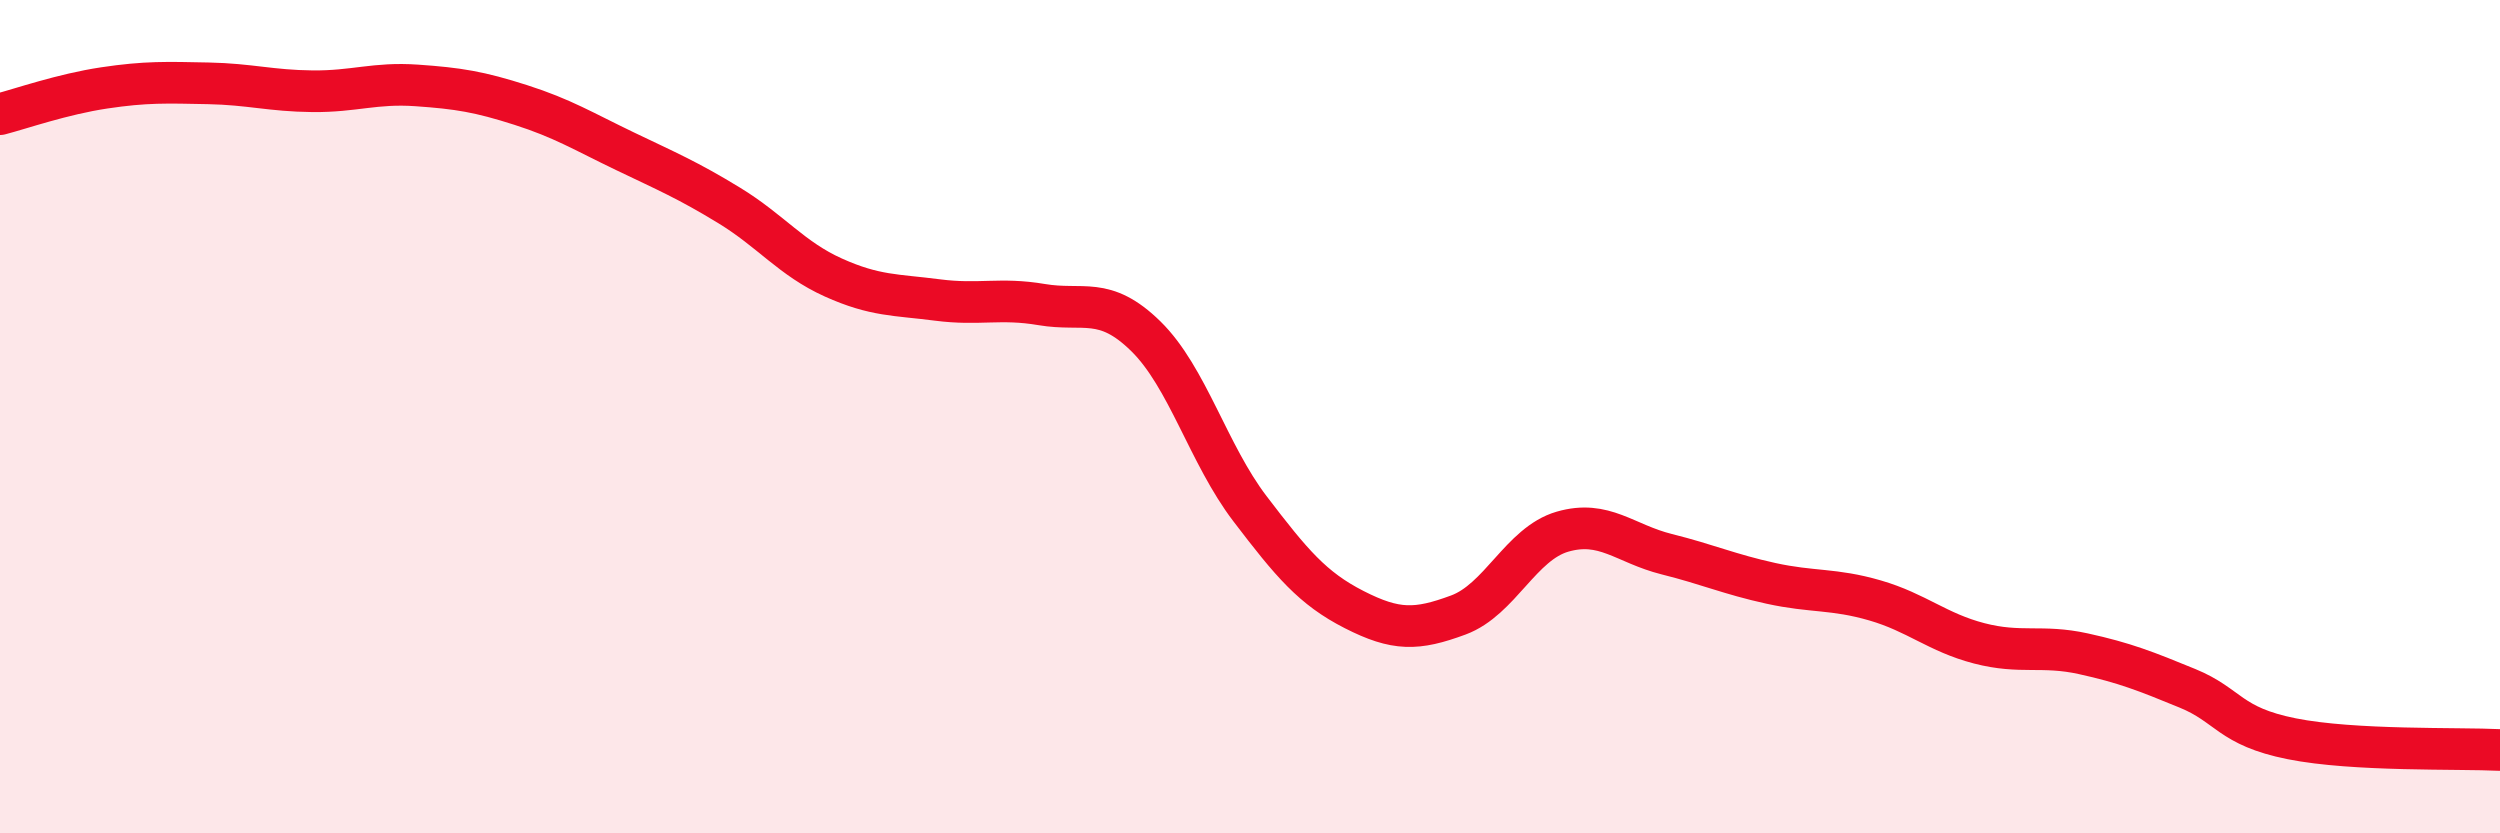
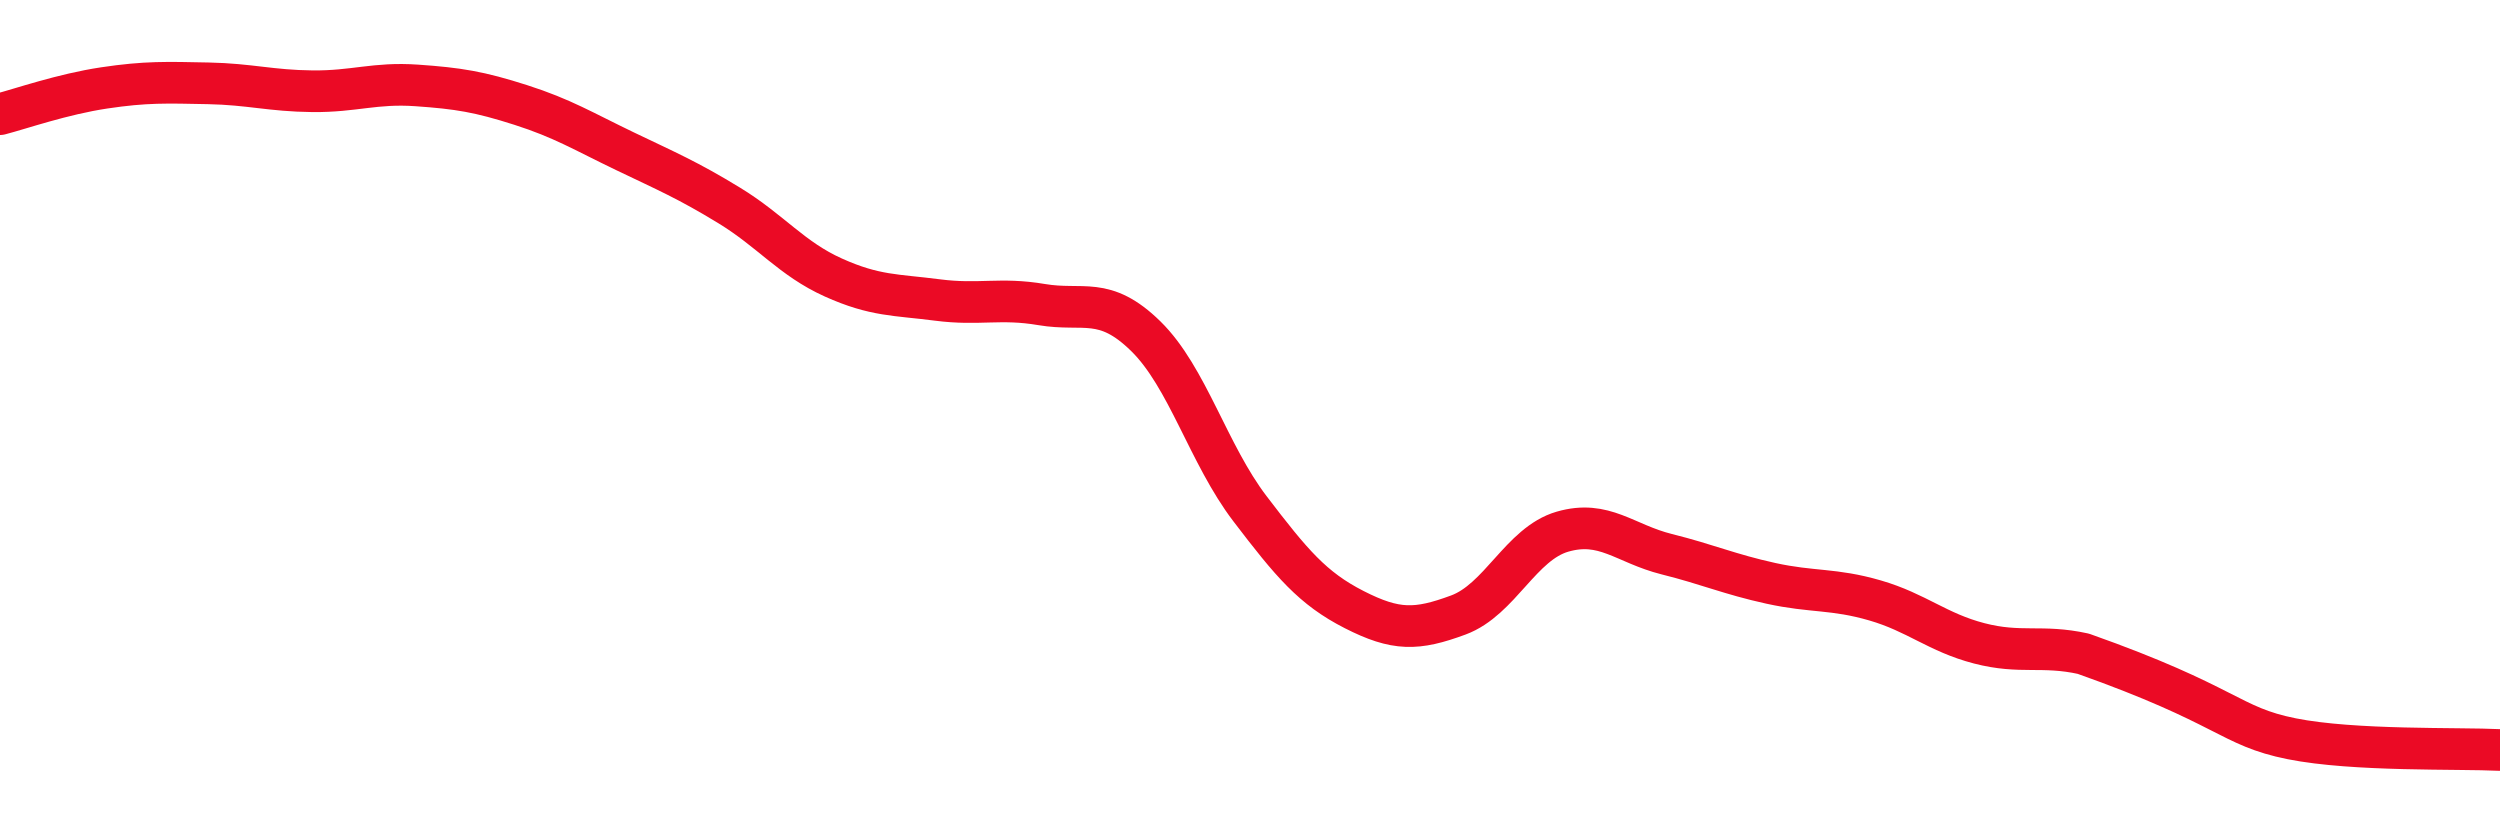
<svg xmlns="http://www.w3.org/2000/svg" width="60" height="20" viewBox="0 0 60 20">
-   <path d="M 0,2.74 C 0.5,2.61 1.5,2.26 2.5,2.11 C 3.5,1.96 4,1.98 5,2 C 6,2.02 6.5,2.18 7.5,2.19 C 8.5,2.2 9,1.98 10,2.05 C 11,2.12 11.5,2.2 12.5,2.52 C 13.5,2.84 14,3.15 15,3.63 C 16,4.11 16.5,4.32 17.5,4.93 C 18.5,5.54 19,6.21 20,6.66 C 21,7.11 21.5,7.07 22.5,7.2 C 23.5,7.33 24,7.14 25,7.31 C 26,7.48 26.5,7.09 27.5,8.07 C 28.5,9.05 29,10.9 30,12.21 C 31,13.52 31.5,14.12 32.5,14.63 C 33.5,15.14 34,15.13 35,14.76 C 36,14.39 36.5,13.05 37.5,12.76 C 38.5,12.47 39,13.05 40,13.3 C 41,13.55 41.5,13.78 42.5,14 C 43.5,14.22 44,14.12 45,14.41 C 46,14.7 46.5,15.18 47.5,15.44 C 48.5,15.7 49,15.47 50,15.69 C 51,15.91 51.5,16.11 52.5,16.52 C 53.5,16.93 53.5,17.43 55,17.73 C 56.5,18.03 59,17.95 60,18L60 20L0 20Z" fill="#EB0A25" opacity="0.1" stroke-linecap="round" stroke-linejoin="round" />
-   <path d="M 0,2.74 C 0.5,2.61 1.5,2.26 2.5,2.11 C 3.5,1.96 4,1.98 5,2 C 6,2.02 6.5,2.18 7.5,2.19 C 8.5,2.2 9,1.98 10,2.05 C 11,2.12 11.5,2.2 12.5,2.52 C 13.5,2.84 14,3.15 15,3.63 C 16,4.11 16.5,4.32 17.5,4.93 C 18.5,5.54 19,6.21 20,6.66 C 21,7.11 21.5,7.07 22.5,7.2 C 23.5,7.33 24,7.14 25,7.31 C 26,7.48 26.5,7.09 27.5,8.07 C 28.5,9.05 29,10.9 30,12.21 C 31,13.52 31.5,14.12 32.5,14.63 C 33.5,15.14 34,15.13 35,14.76 C 36,14.39 36.5,13.05 37.5,12.76 C 38.5,12.47 39,13.05 40,13.3 C 41,13.55 41.5,13.78 42.5,14 C 43.5,14.22 44,14.12 45,14.41 C 46,14.7 46.5,15.18 47.5,15.44 C 48.5,15.7 49,15.47 50,15.69 C 51,15.91 51.5,16.11 52.5,16.52 C 53.5,16.93 53.5,17.43 55,17.73 C 56.5,18.03 59,17.95 60,18" stroke="#EB0A25" stroke-width="1" fill="none" stroke-linecap="round" stroke-linejoin="round" />
+   <path d="M 0,2.74 C 0.5,2.61 1.5,2.26 2.5,2.11 C 3.5,1.96 4,1.98 5,2 C 6,2.02 6.5,2.18 7.5,2.19 C 8.5,2.2 9,1.98 10,2.05 C 11,2.12 11.5,2.2 12.5,2.52 C 13.5,2.84 14,3.15 15,3.63 C 16,4.11 16.5,4.32 17.5,4.93 C 18.5,5.54 19,6.21 20,6.66 C 21,7.11 21.5,7.07 22.5,7.2 C 23.5,7.33 24,7.14 25,7.31 C 26,7.48 26.5,7.09 27.5,8.07 C 28.5,9.05 29,10.9 30,12.21 C 31,13.52 31.5,14.12 32.5,14.63 C 33.5,15.14 34,15.13 35,14.76 C 36,14.39 36.5,13.05 37.5,12.76 C 38.5,12.47 39,13.05 40,13.3 C 41,13.55 41.5,13.78 42.5,14 C 43.5,14.22 44,14.12 45,14.41 C 46,14.7 46.5,15.18 47.5,15.44 C 48.5,15.7 49,15.47 50,15.69 C 53.5,16.93 53.5,17.43 55,17.73 C 56.5,18.03 59,17.95 60,18" stroke="#EB0A25" stroke-width="1" fill="none" stroke-linecap="round" stroke-linejoin="round" />
</svg>